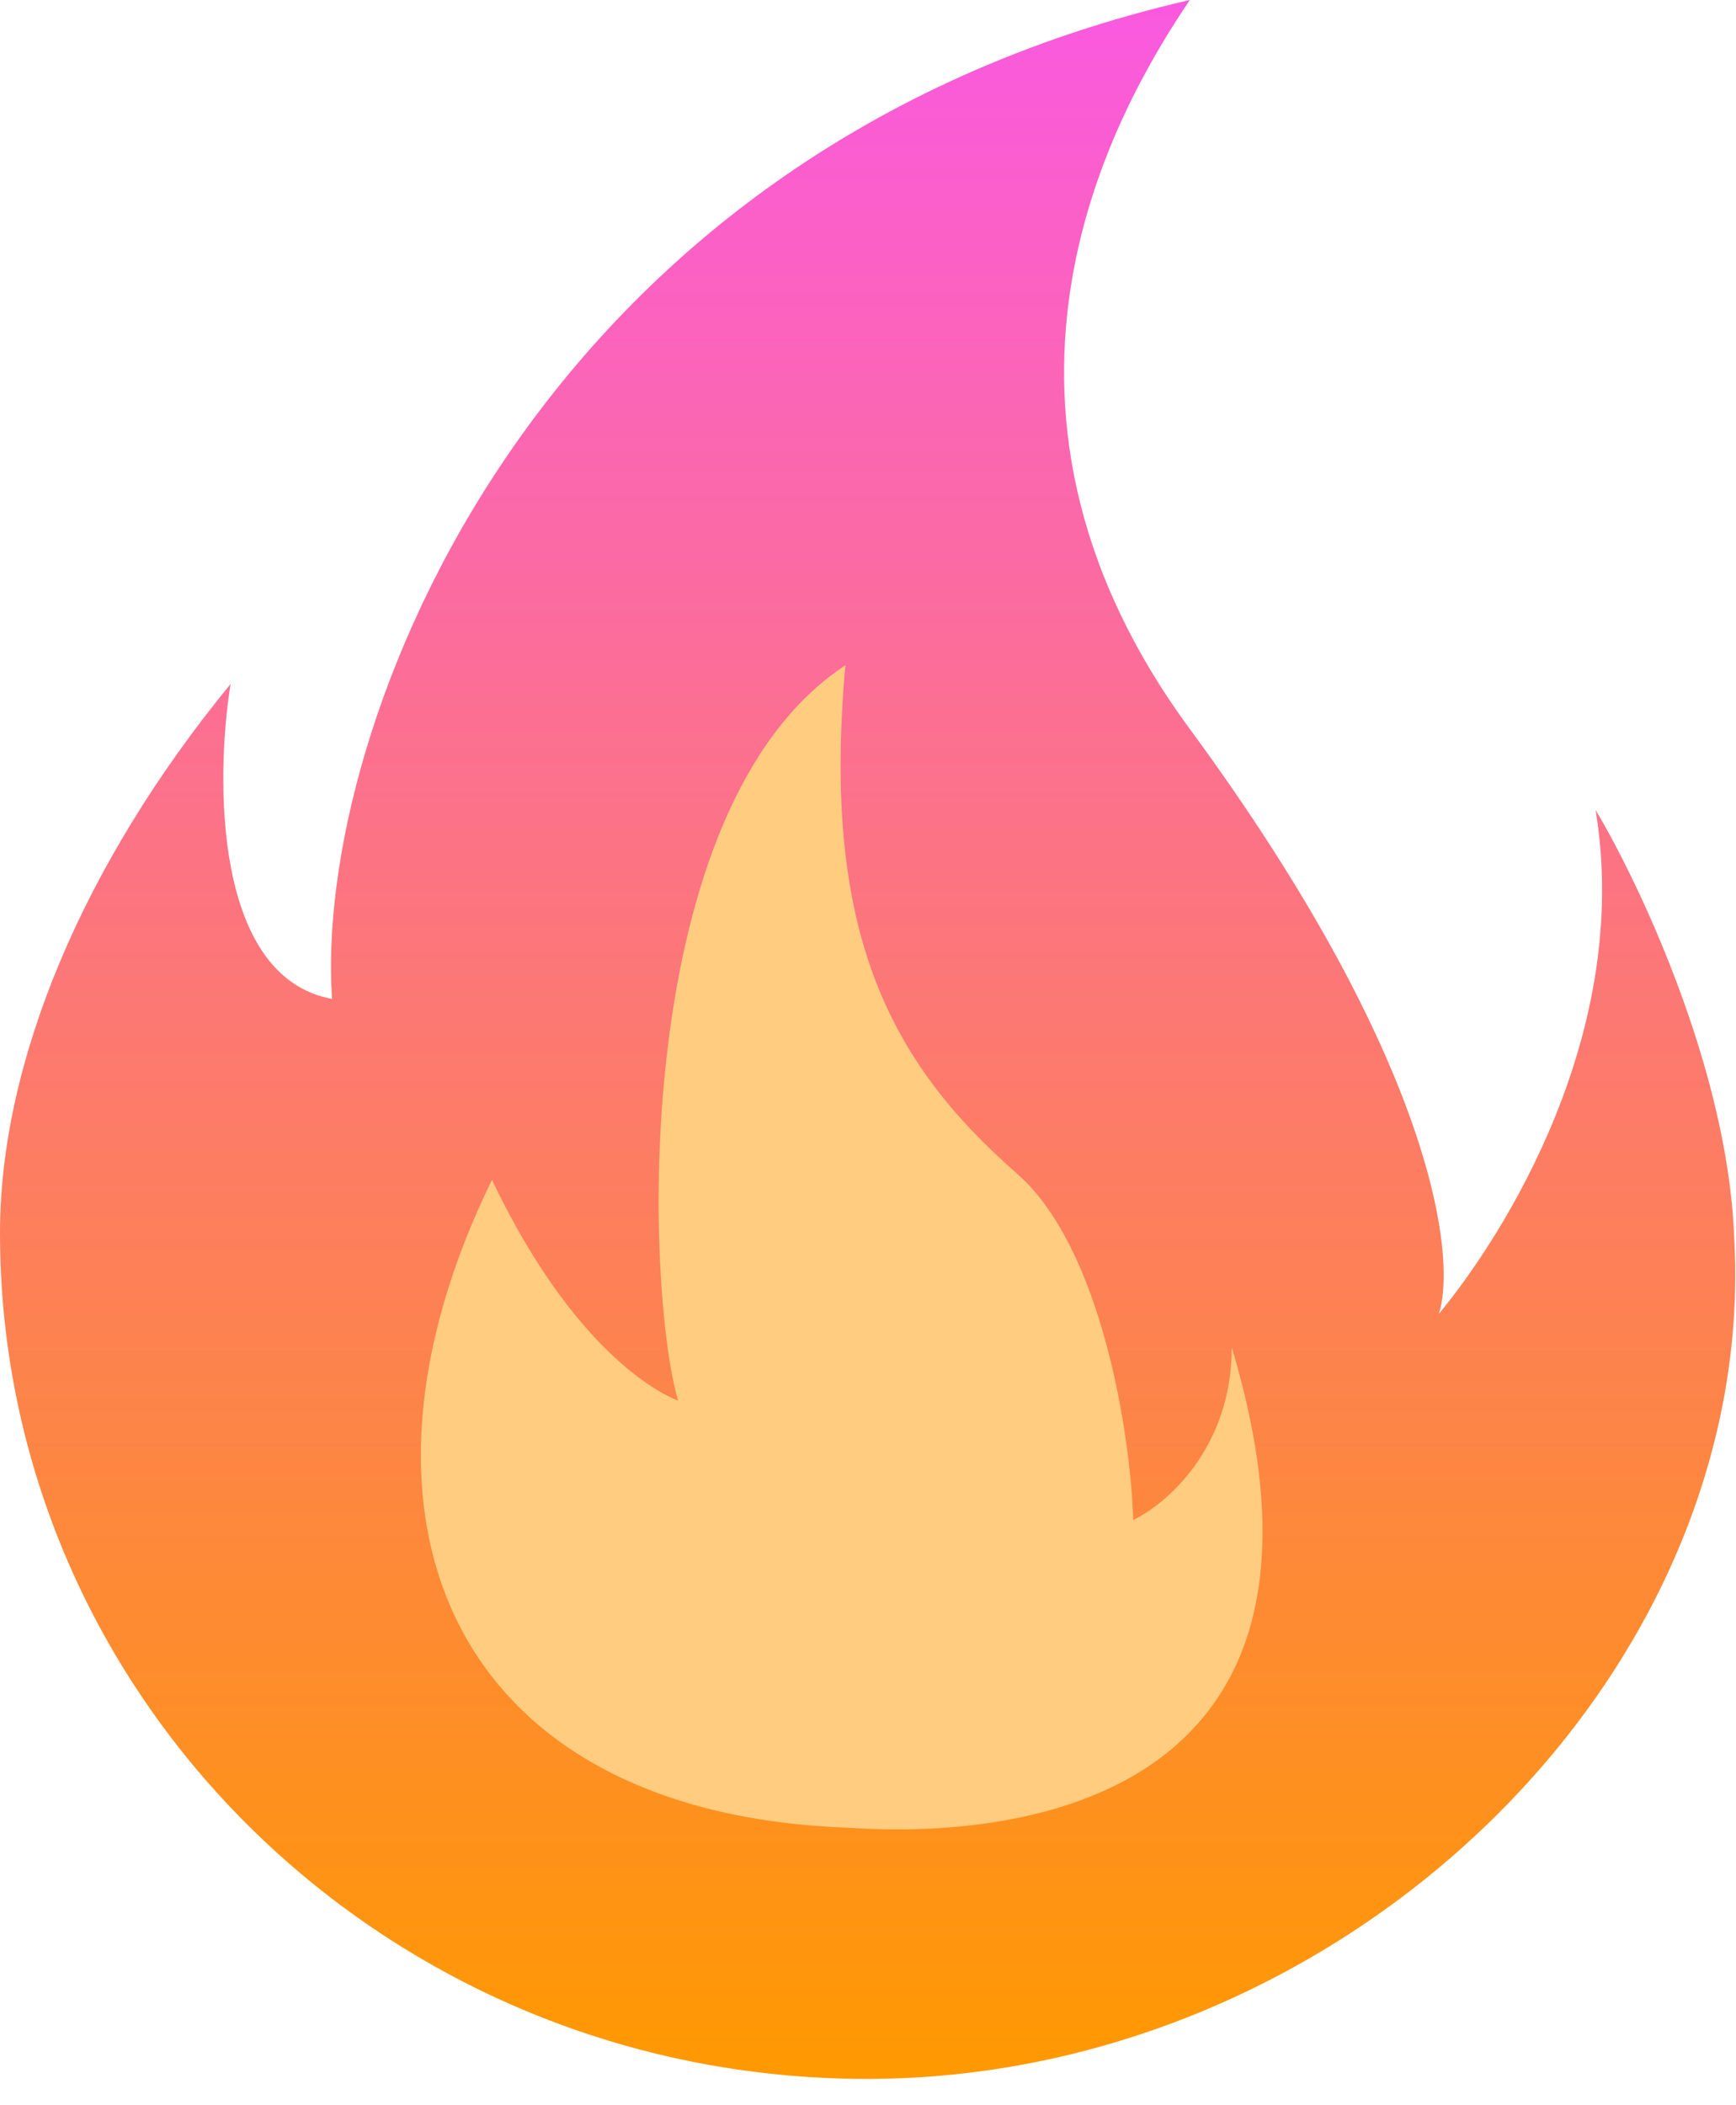
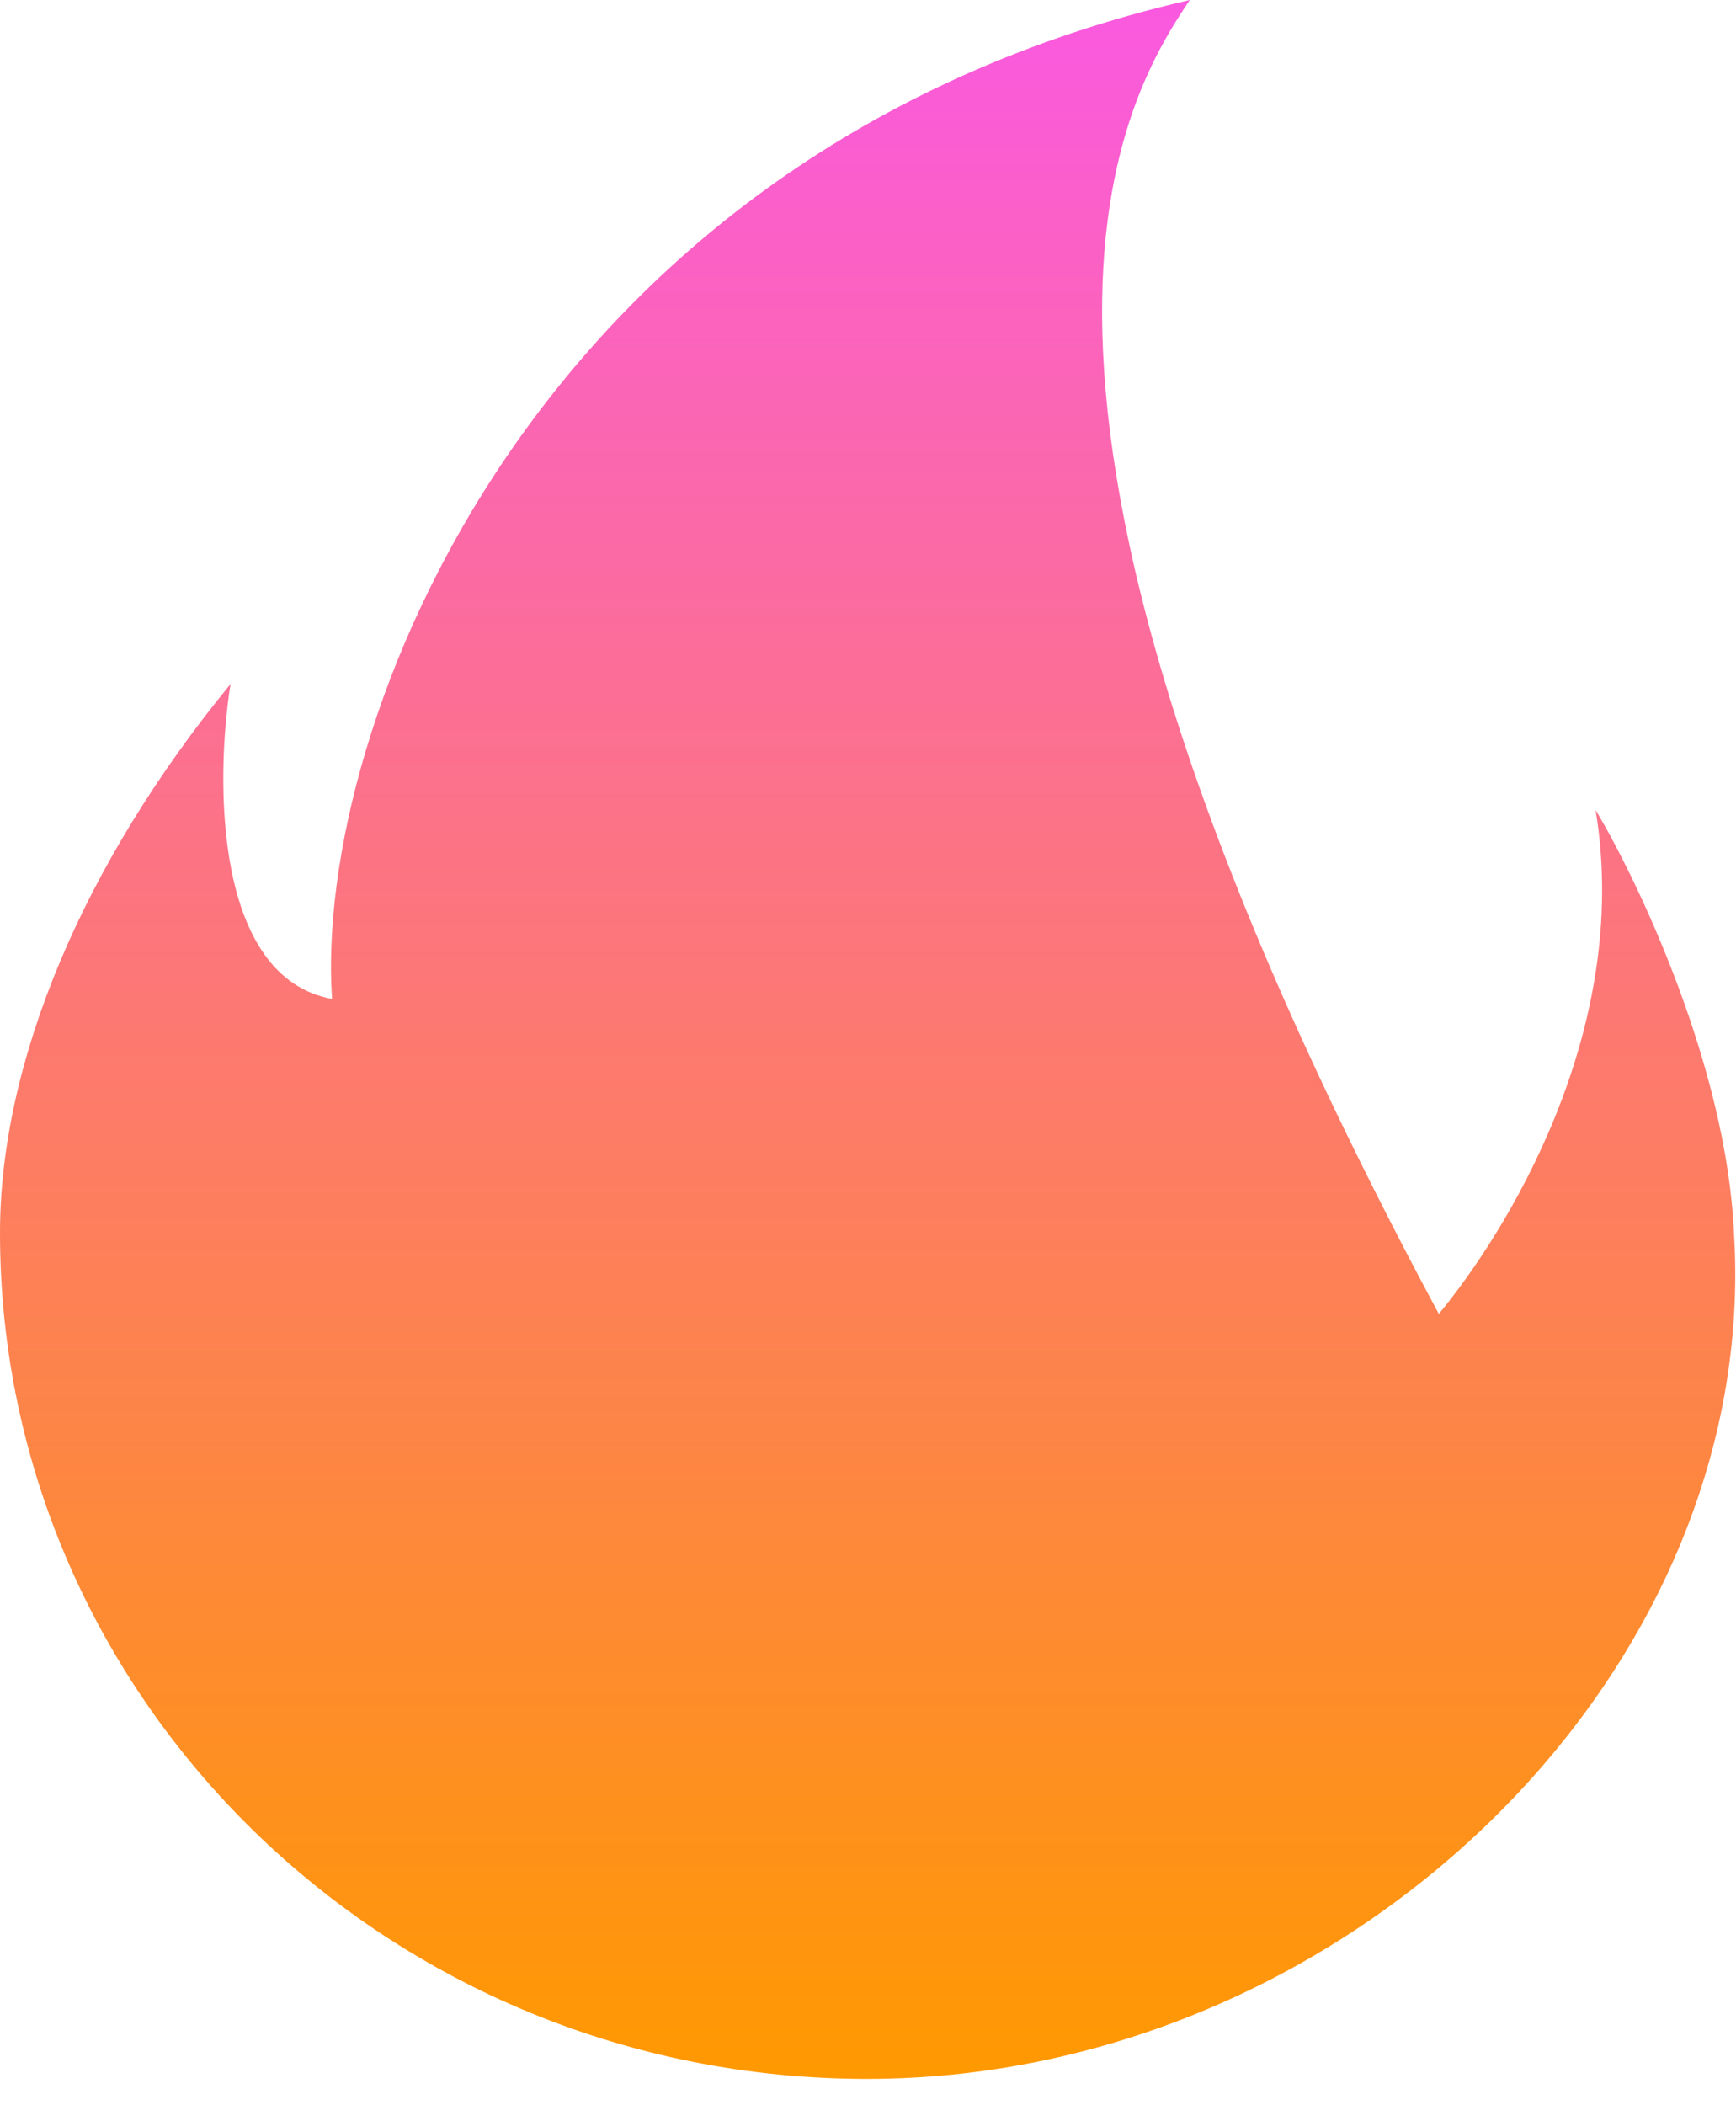
<svg xmlns="http://www.w3.org/2000/svg" width="33" height="40" viewBox="0 0 33 40" fill="none">
-   <path d="M16.48 39.5C25.582 39.5 33.487 31.805 32.961 23.426C32.821 20.28 31.149 16.758 30.331 15.39C31.032 19.63 28.578 23.483 27.351 24.965C27.701 23.882 27.245 20.143 22.617 13.851C17.988 7.558 21.273 1.995 22.617 0C10.134 2.873 5.961 13.851 6.312 18.98C4.068 18.57 4.091 14.82 4.383 12.996C1.578 16.416 7.30765e-05 20.177 0 23.426C-0 32.304 7.379 39.5 16.48 39.5Z" fill="url(#paint0_linear_516_2335)" />
-   <path d="M9.352 22.418C6.237 28.771 8.517 34.426 16.071 34.726C16.757 34.753 26.443 35.687 23.415 25.602C23.415 27.518 22.166 28.585 21.541 28.879C21.493 27.241 20.933 23.7 19.336 22.303C16.919 20.187 15.61 17.726 16.071 12.64C11.951 15.342 12.265 24.467 12.889 26.61C12.889 26.61 11.069 26.02 9.352 22.418Z" fill="#FFCC80" />
+   <path d="M16.48 39.5C25.582 39.5 33.487 31.805 32.961 23.426C32.821 20.28 31.149 16.758 30.331 15.39C31.032 19.63 28.578 23.483 27.351 24.965C17.988 7.558 21.273 1.995 22.617 0C10.134 2.873 5.961 13.851 6.312 18.98C4.068 18.57 4.091 14.82 4.383 12.996C1.578 16.416 7.30765e-05 20.177 0 23.426C-0 32.304 7.379 39.5 16.48 39.5Z" fill="url(#paint0_linear_516_2335)" />
  <defs>
    <linearGradient id="paint0_linear_516_2335" x1="16.493" y1="0" x2="16.493" y2="39.5" gradientUnits="userSpaceOnUse">
      <stop stop-color="#FA59E0" />
      <stop offset="1" stop-color="#FF9900" />
    </linearGradient>
  </defs>
</svg>